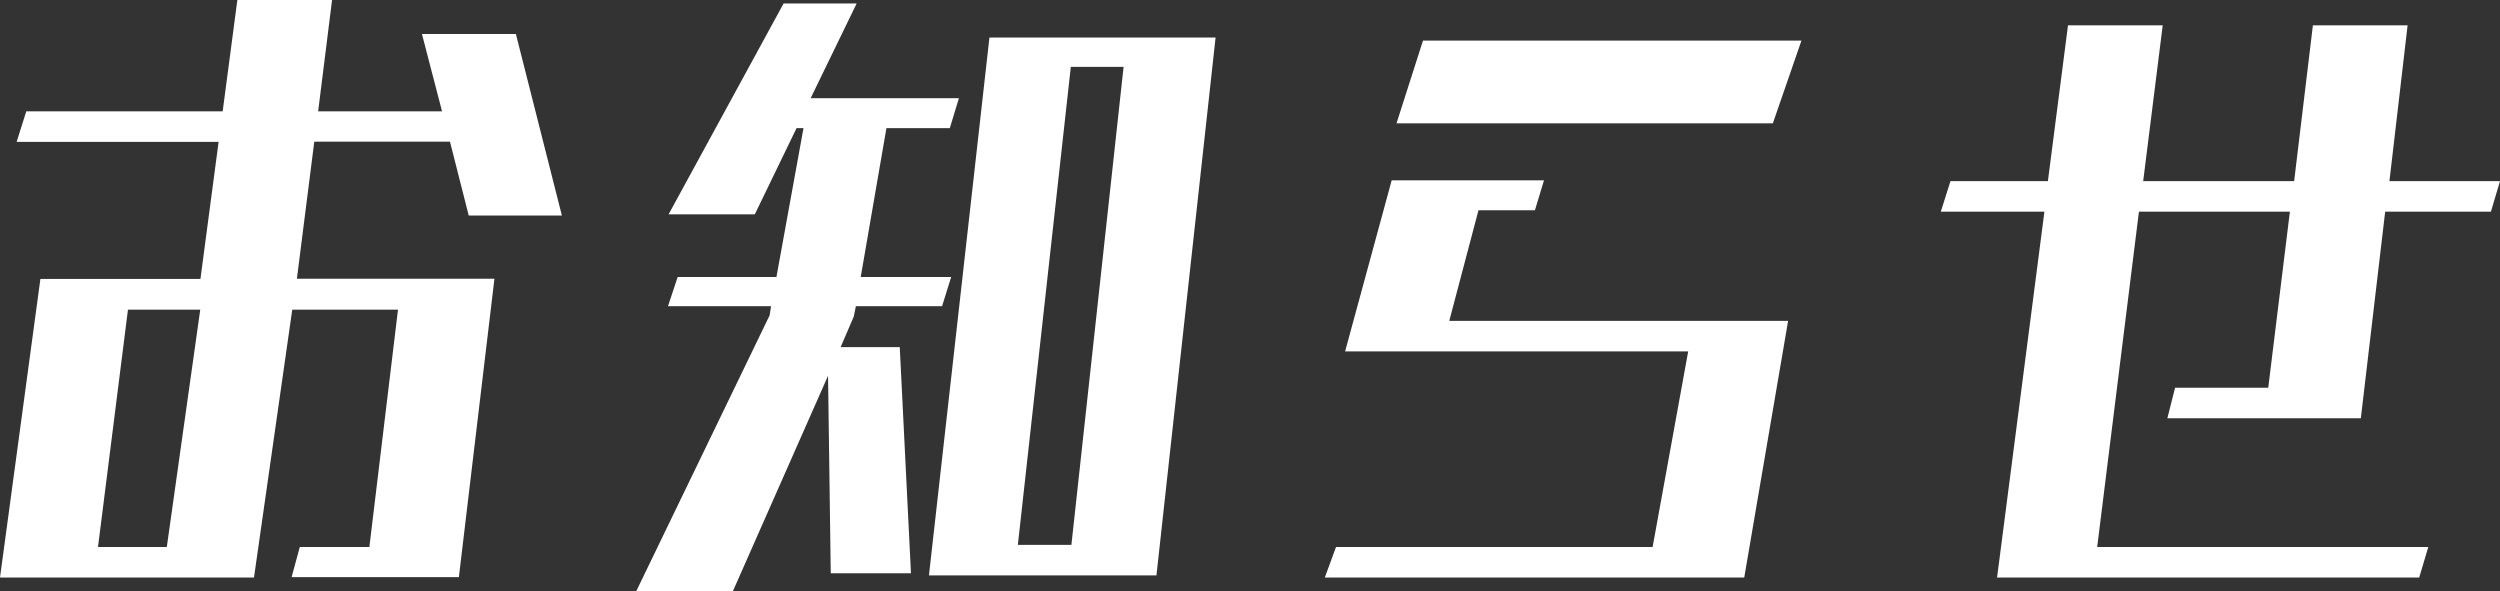
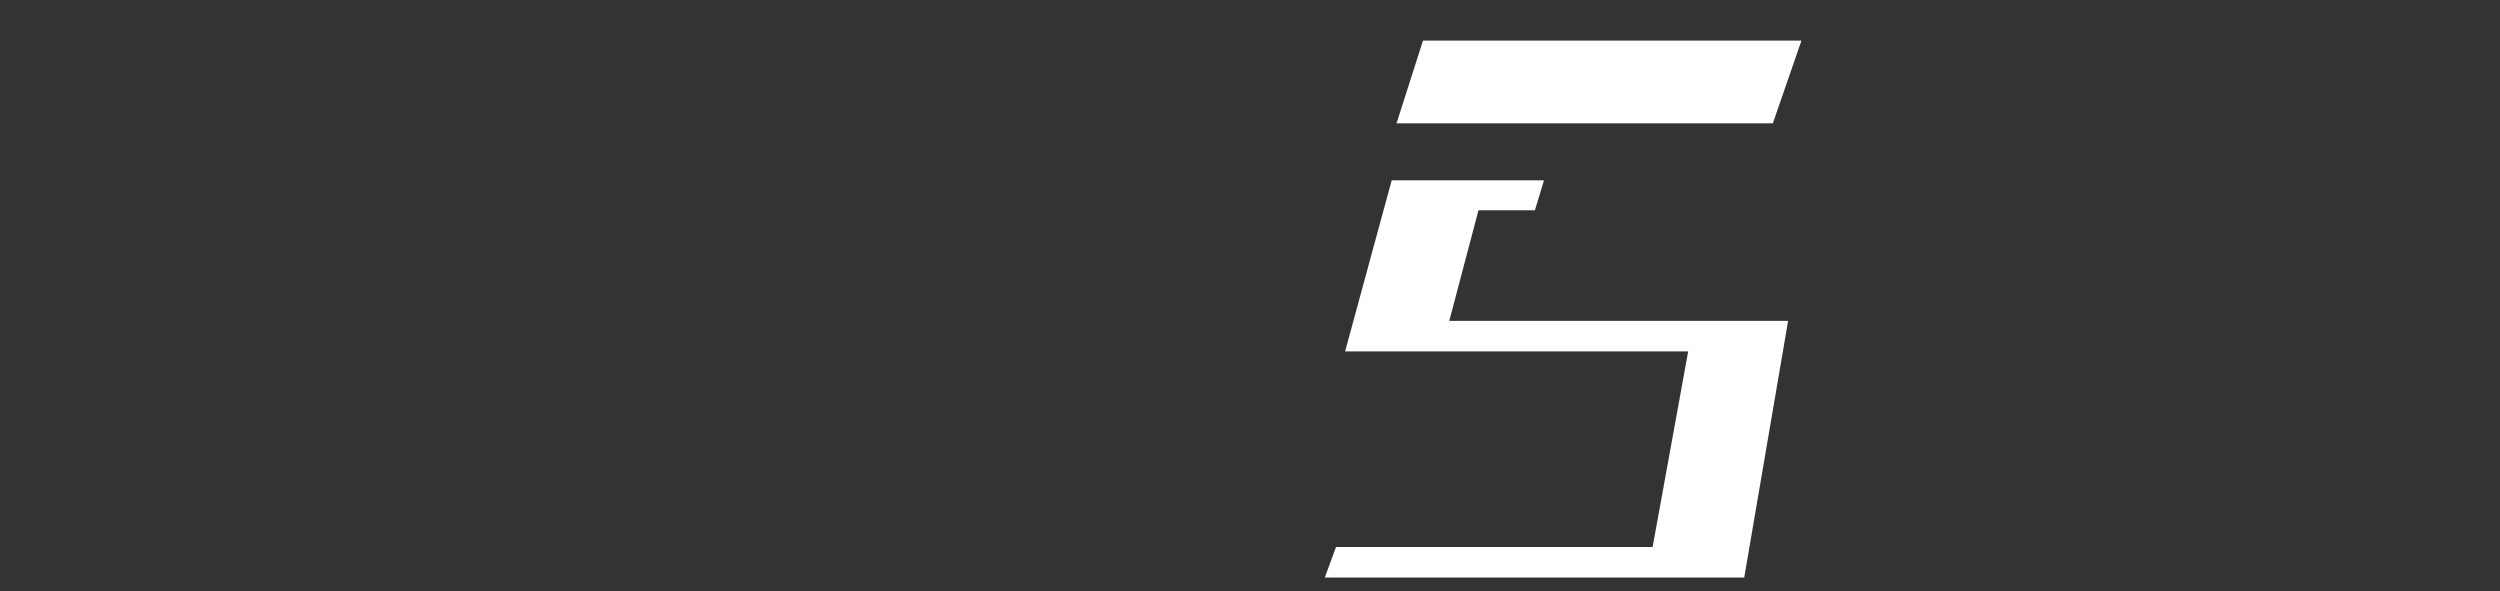
<svg xmlns="http://www.w3.org/2000/svg" id="_レイヤー_2" viewBox="0 0 129.34 30.6">
  <rect x="0" y="0" width="129.34" height="30.6" fill="#333333" stroke="none" />
  <defs>
    <style>.cls-1{fill:#fff;}</style>
  </defs>
  <g id="_レイヤー_1-2">
    <g>
-       <path class="cls-1" d="M15.08,29.88l.43-1.58h3.6l1.48-12.28h-5.47l-1.98,13.86H0L2.09,14.43H10.37l.94-7.09H.86l.5-1.58H11.52l.76-5.76h4.9l-.72,5.76h6.41l-1.04-4h4.86l2.38,9.39h-4.82l-.97-3.82h-7.02l-.9,7.09h10.22l-1.84,15.44H15.08Zm-4.72-13.86h-3.74l-1.55,12.28h3.56l1.73-12.28Z" />
-       <path class="cls-1" d="M42.98,29.66l-.14-10.22-4.93,11.16h-5l6.91-14.29,.07-.47h-5.33l.5-1.51h5.11l1.4-7.7h-.36l-2.16,4.46h-4.46L40.54,.18h3.78l-2.38,4.9h7.67l-.47,1.55h-3.28l-1.33,7.7h4.68l-.47,1.51h-4.46l-.11,.54-.68,1.58h3.06l.58,11.7h-4.14Zm5.08,.11L51.19,1.94h11.7l-3.06,27.83h-11.77ZM58.14,3.46h-2.74l-2.74,24.73h2.77l2.7-24.73Z" />
      <path class="cls-1" d="M68.54,29.88l.58-1.58h16.38l1.84-10.12h-17.75l2.41-8.85h7.88l-.47,1.55h-2.92l-1.51,5.72h17.53l-2.27,13.28h-21.71Zm3.71-23.5l1.37-4.28h19.58l-1.48,4.28h-19.47Z" />
-       <path class="cls-1" d="M103.32,29.88l2.45-18.93h-5.36l.5-1.58h5.04l1.04-8.06h4.9l-1.01,8.06h7.81l.97-8.06h4.9l-.94,8.06h5.72l-.47,1.58h-5.47l-1.26,10.69h-10.01l.4-1.58h4.82l1.12-9.11h-7.81l-2.16,17.35h17.13l-.47,1.58h-21.85Z" />
    </g>
  </g>
</svg>